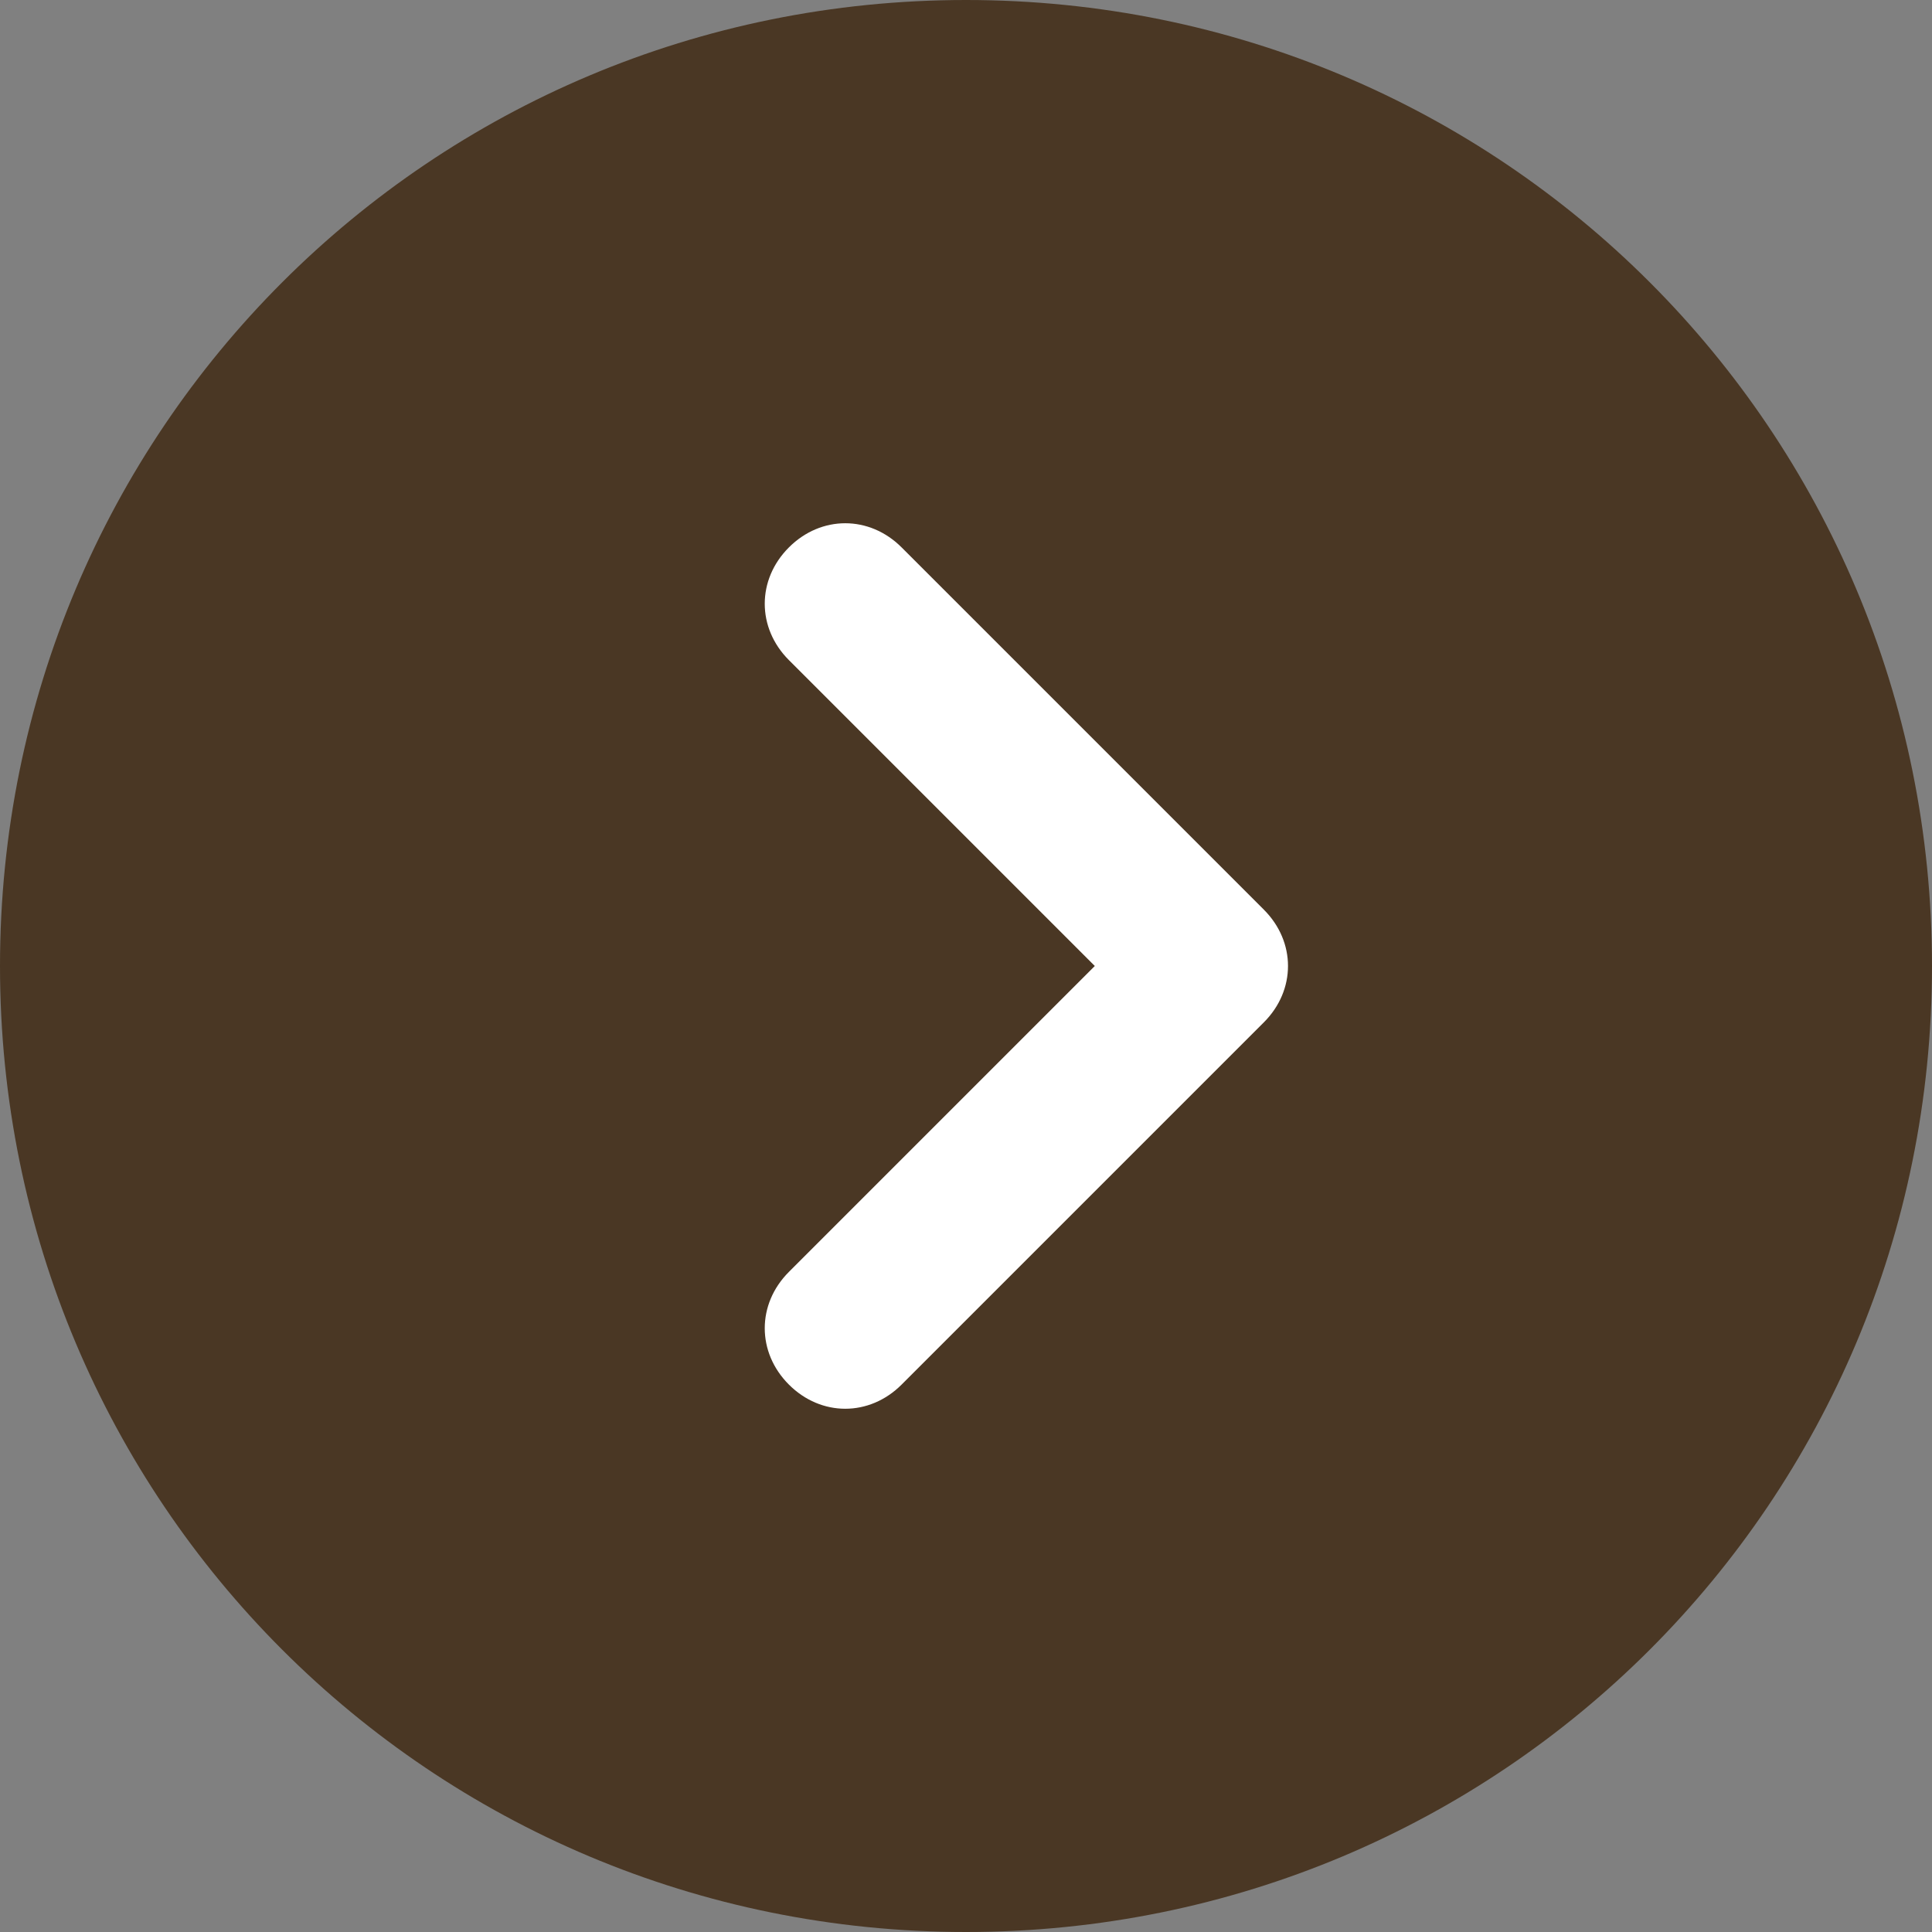
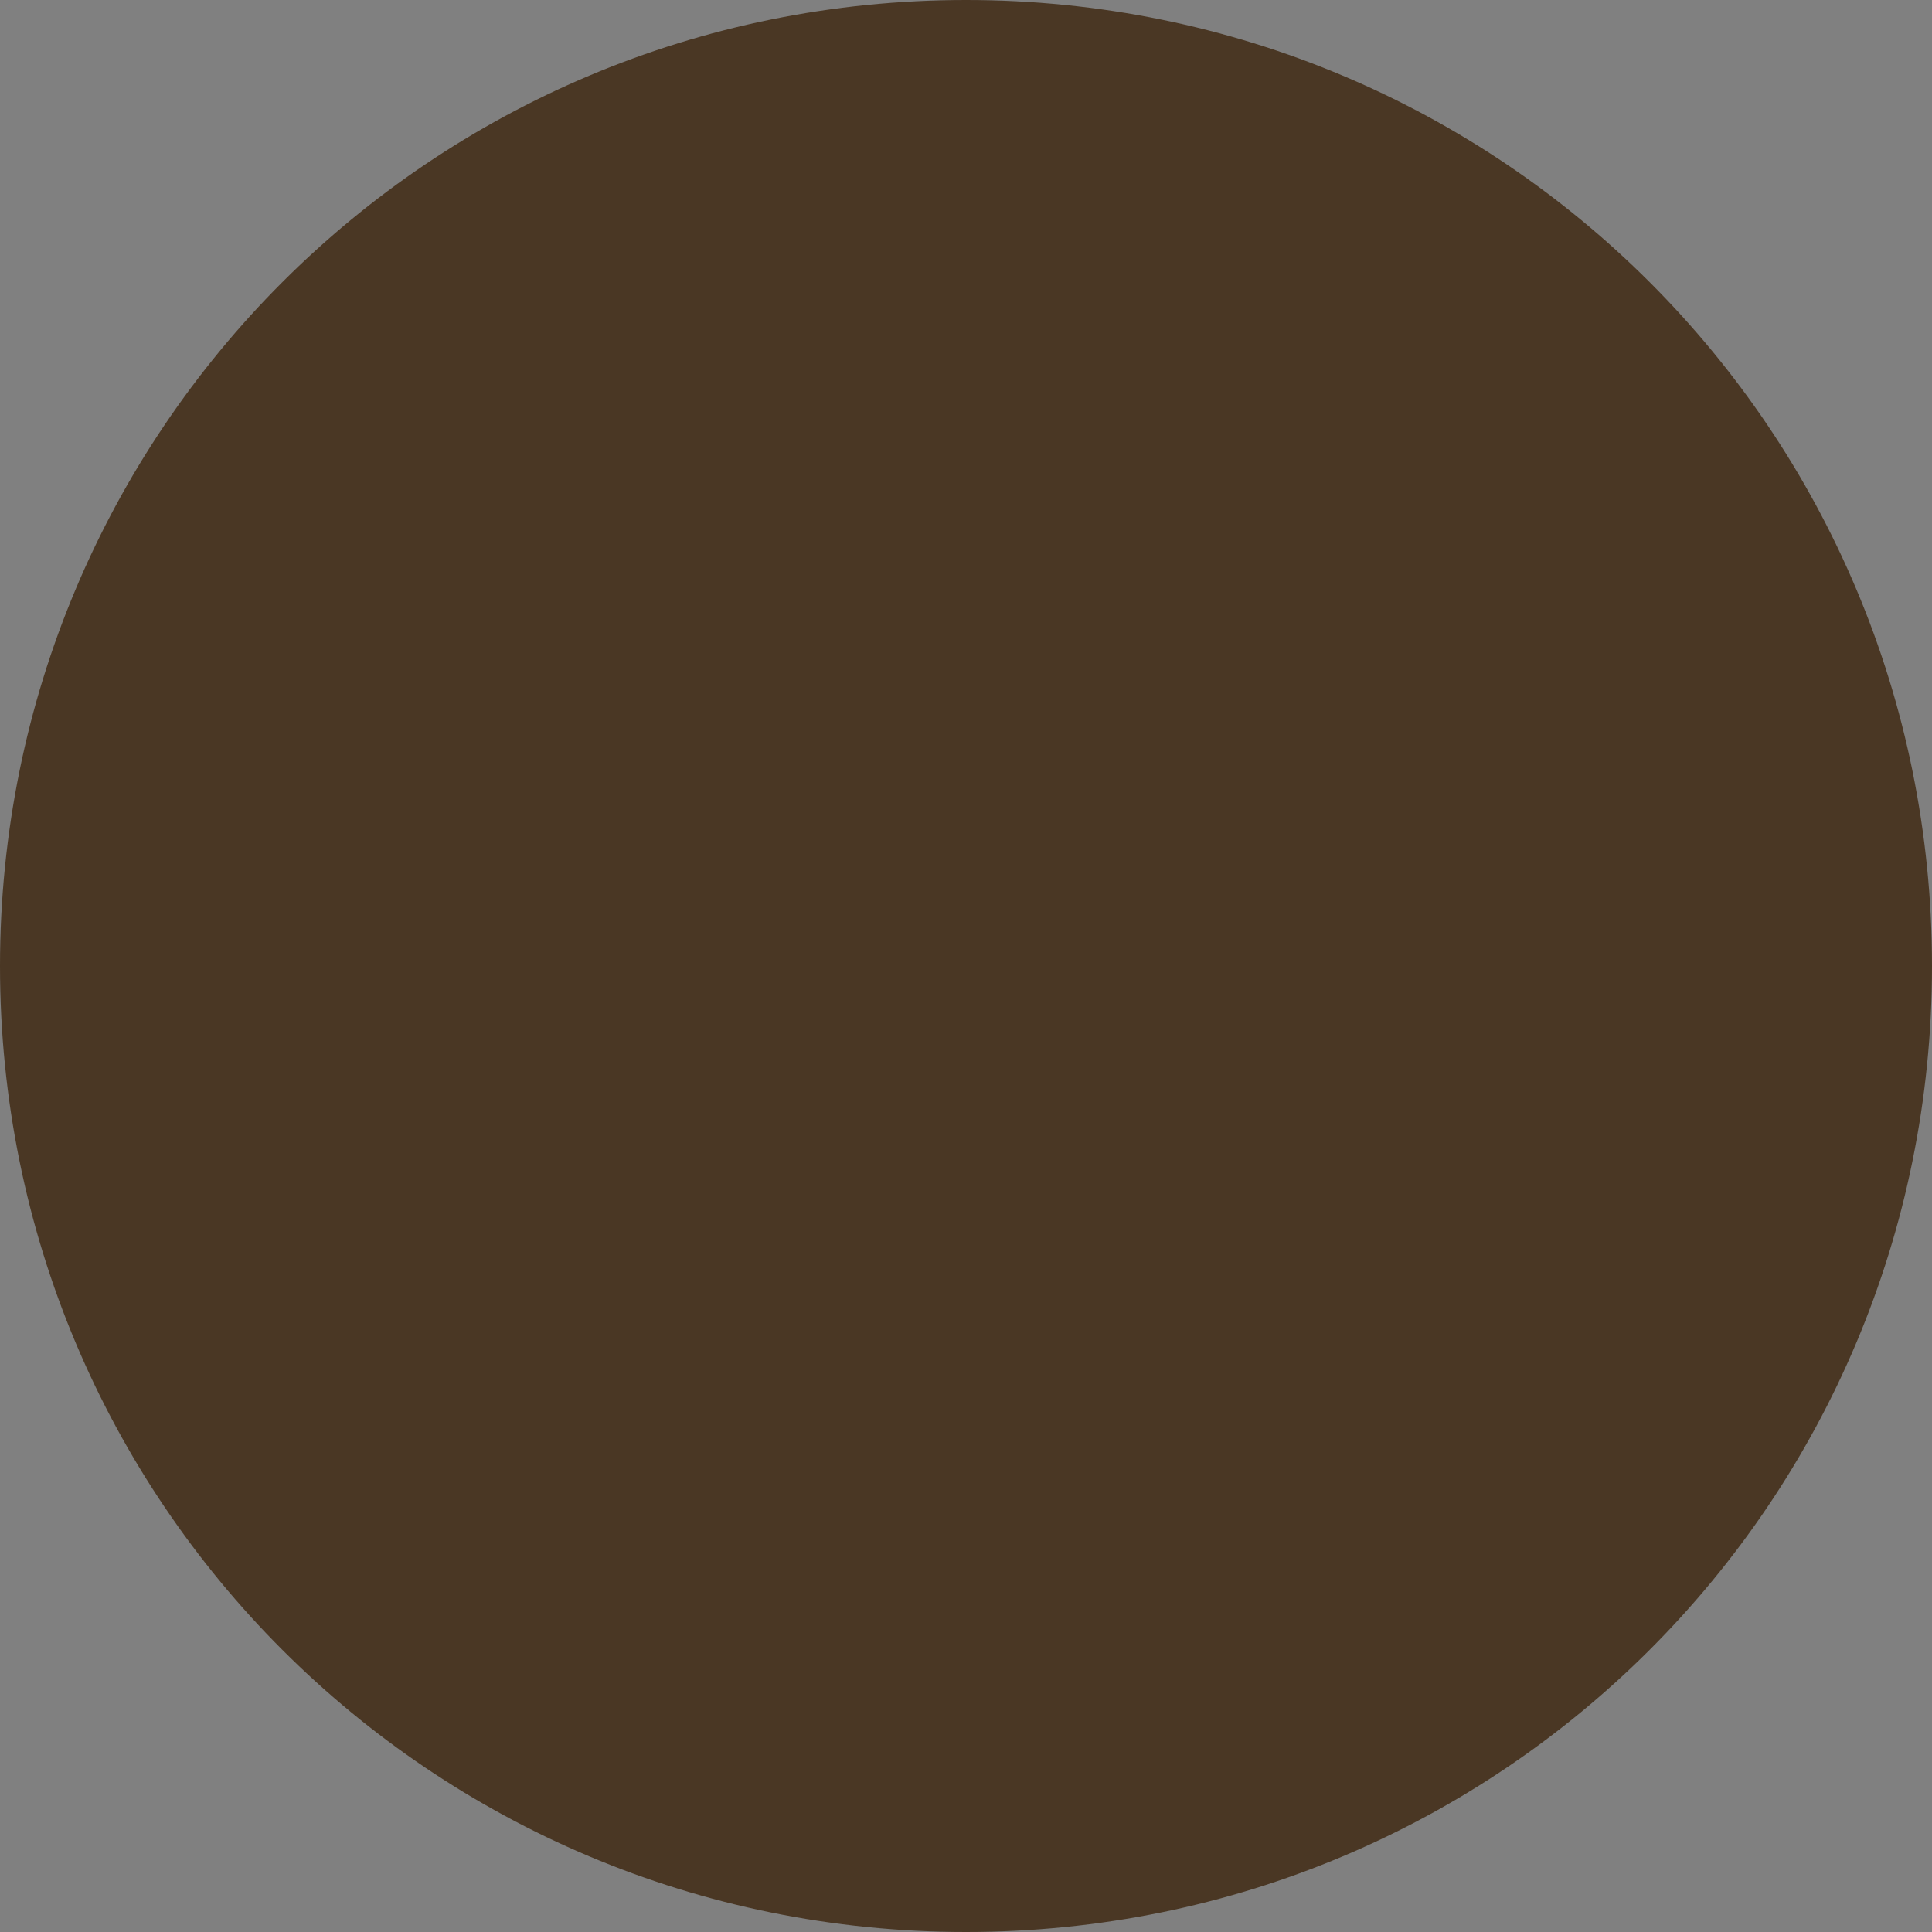
<svg xmlns="http://www.w3.org/2000/svg" version="1.1" id="レイヤー_1" x="0px" y="0px" viewBox="0 0 48 48" style="enable-background:new 0 0 48 48;" xml:space="preserve">
  <rect x="0" y="0" width="48" height="48" fill="#808080" stroke="none" />
  <style type="text/css">
	.st0{fill:#4A3724;}
	.st1{fill:#FFFFFF;}
</style>
  <path class="st0" d="M24,0C10.7,0,0,10.7,0,24s10.7,24,24,24s24-10.7,24-24S37.3,0,24,0z" />
-   <path class="st1" d="M21,13c0.5,0,1,0.2,1.4,0.6l9,9c0.8,0.8,0.8,2,0,2.8l-9,9c-0.8,0.8-2,0.8-2.8,0s-0.8-2,0-2.8l7.6-7.6l-7.6-7.6  c-0.8-0.8-0.8-2,0-2.8C20,13.2,20.5,13,21,13z" />
</svg>